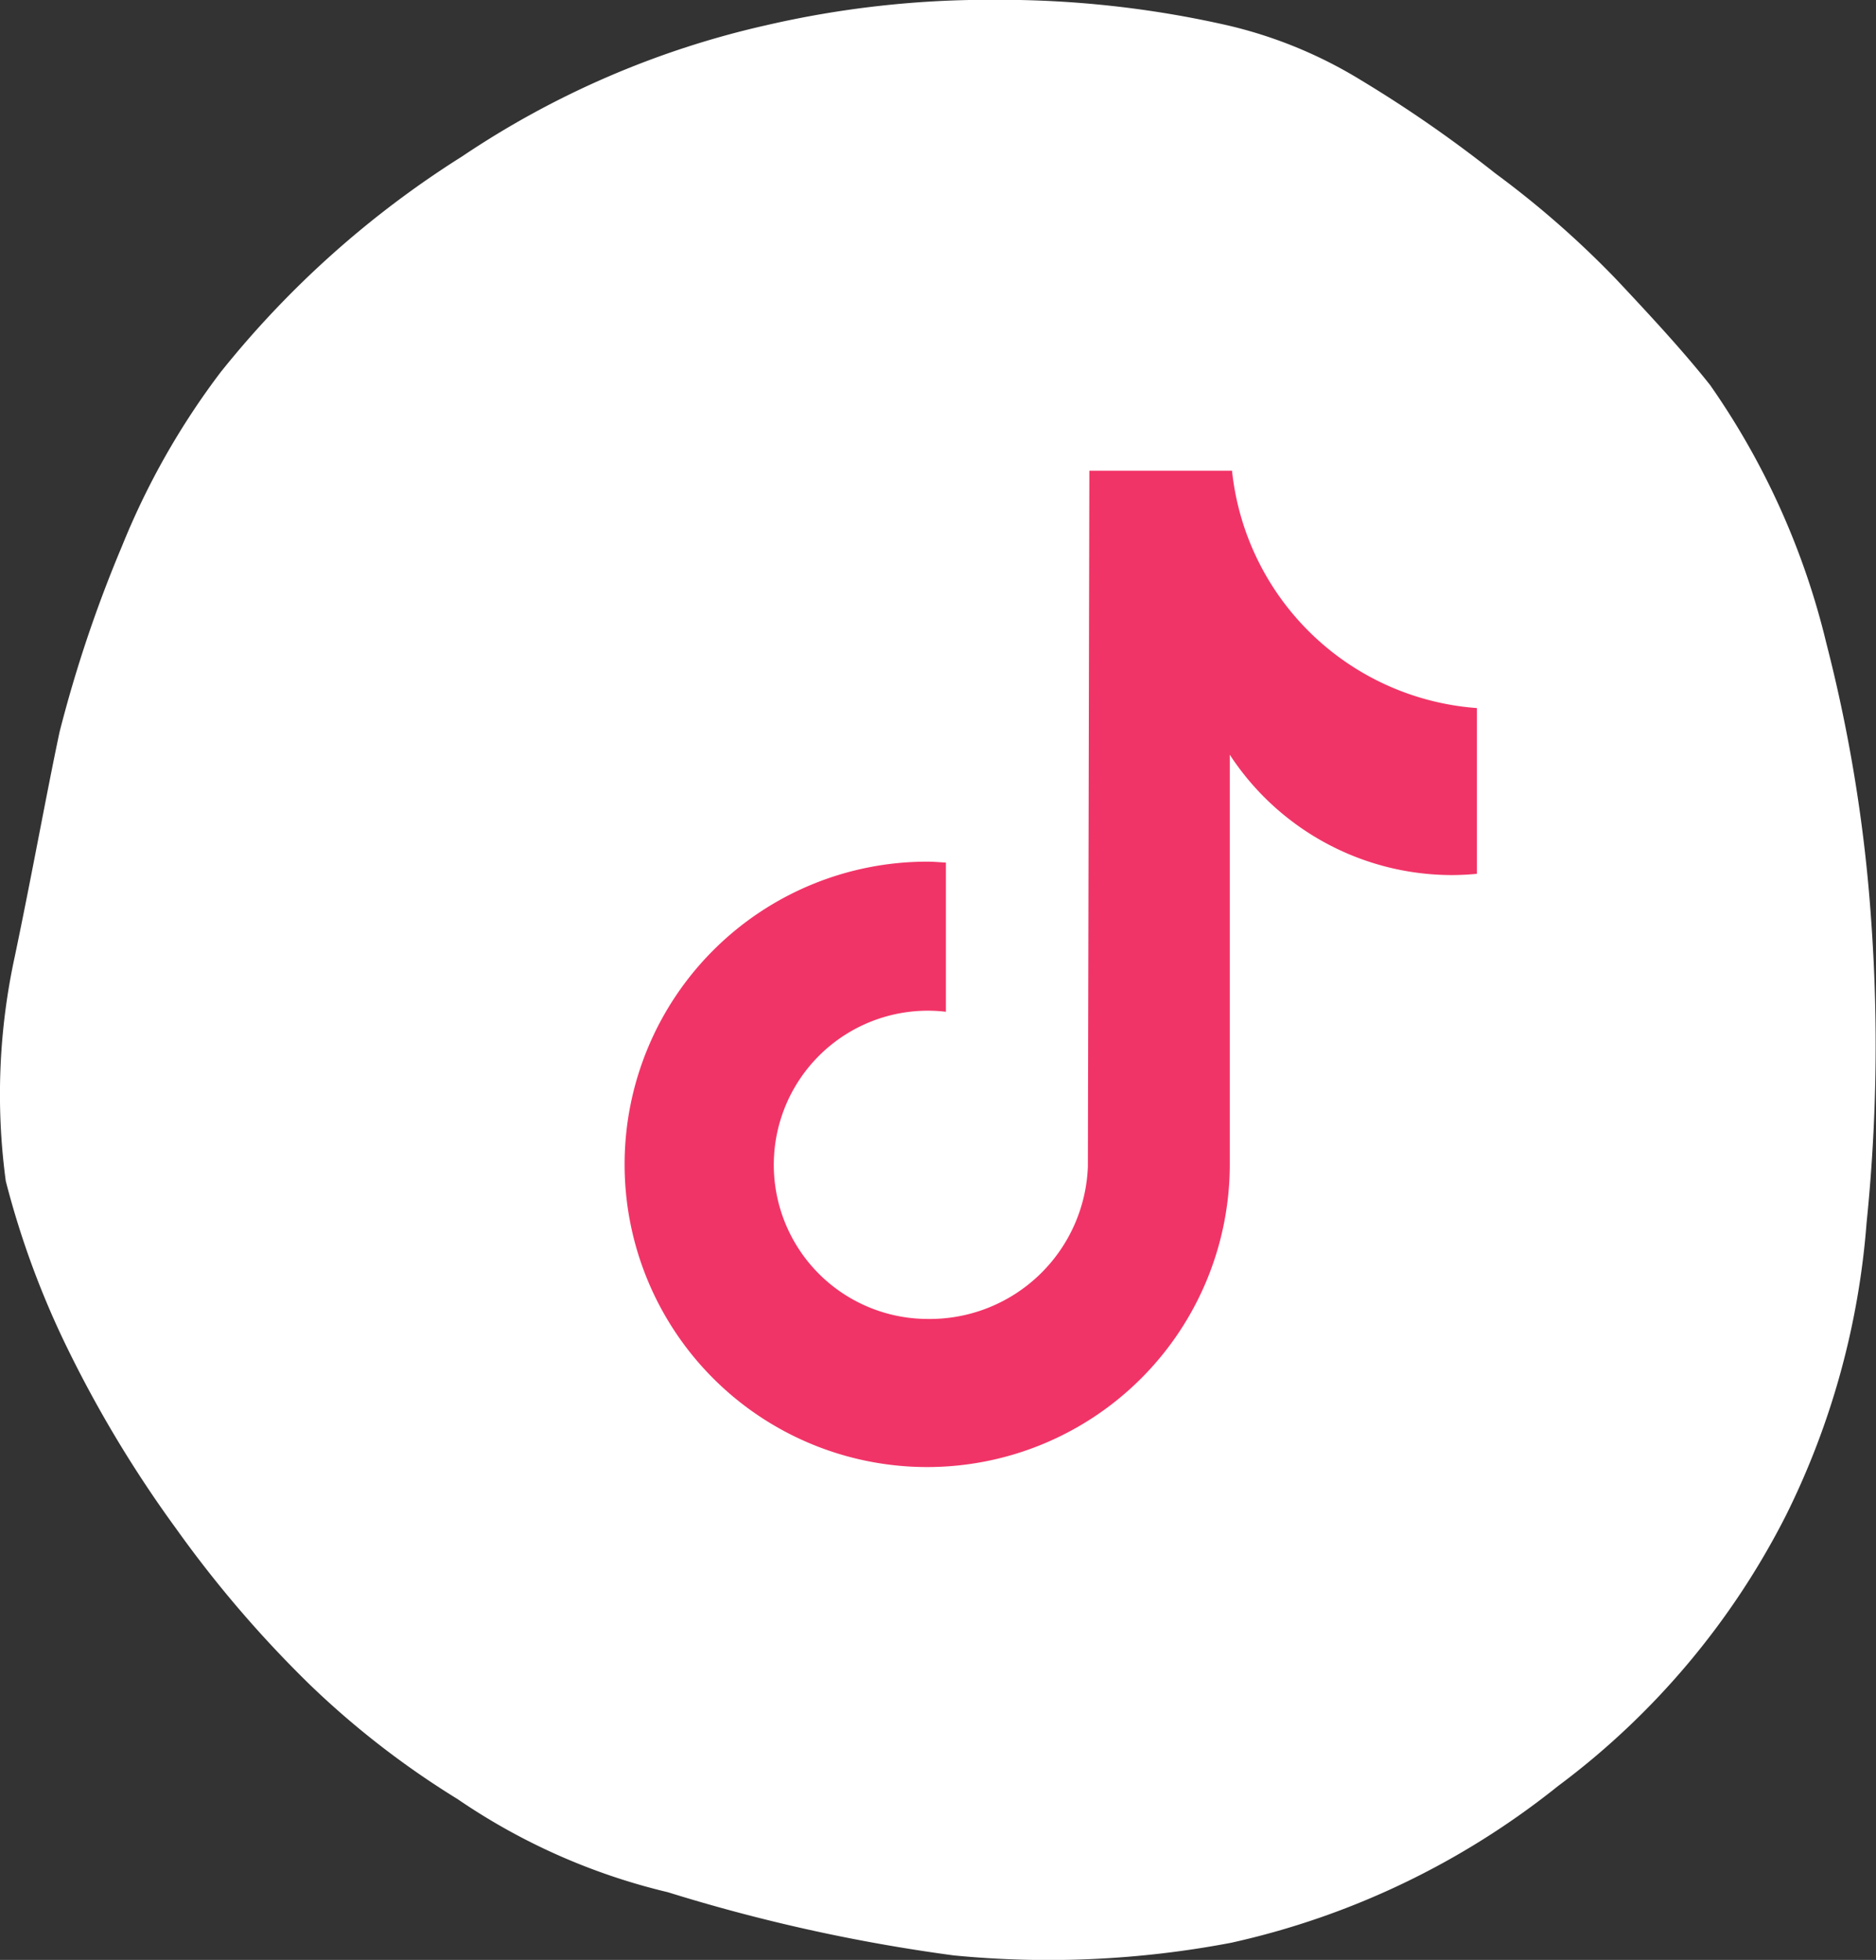
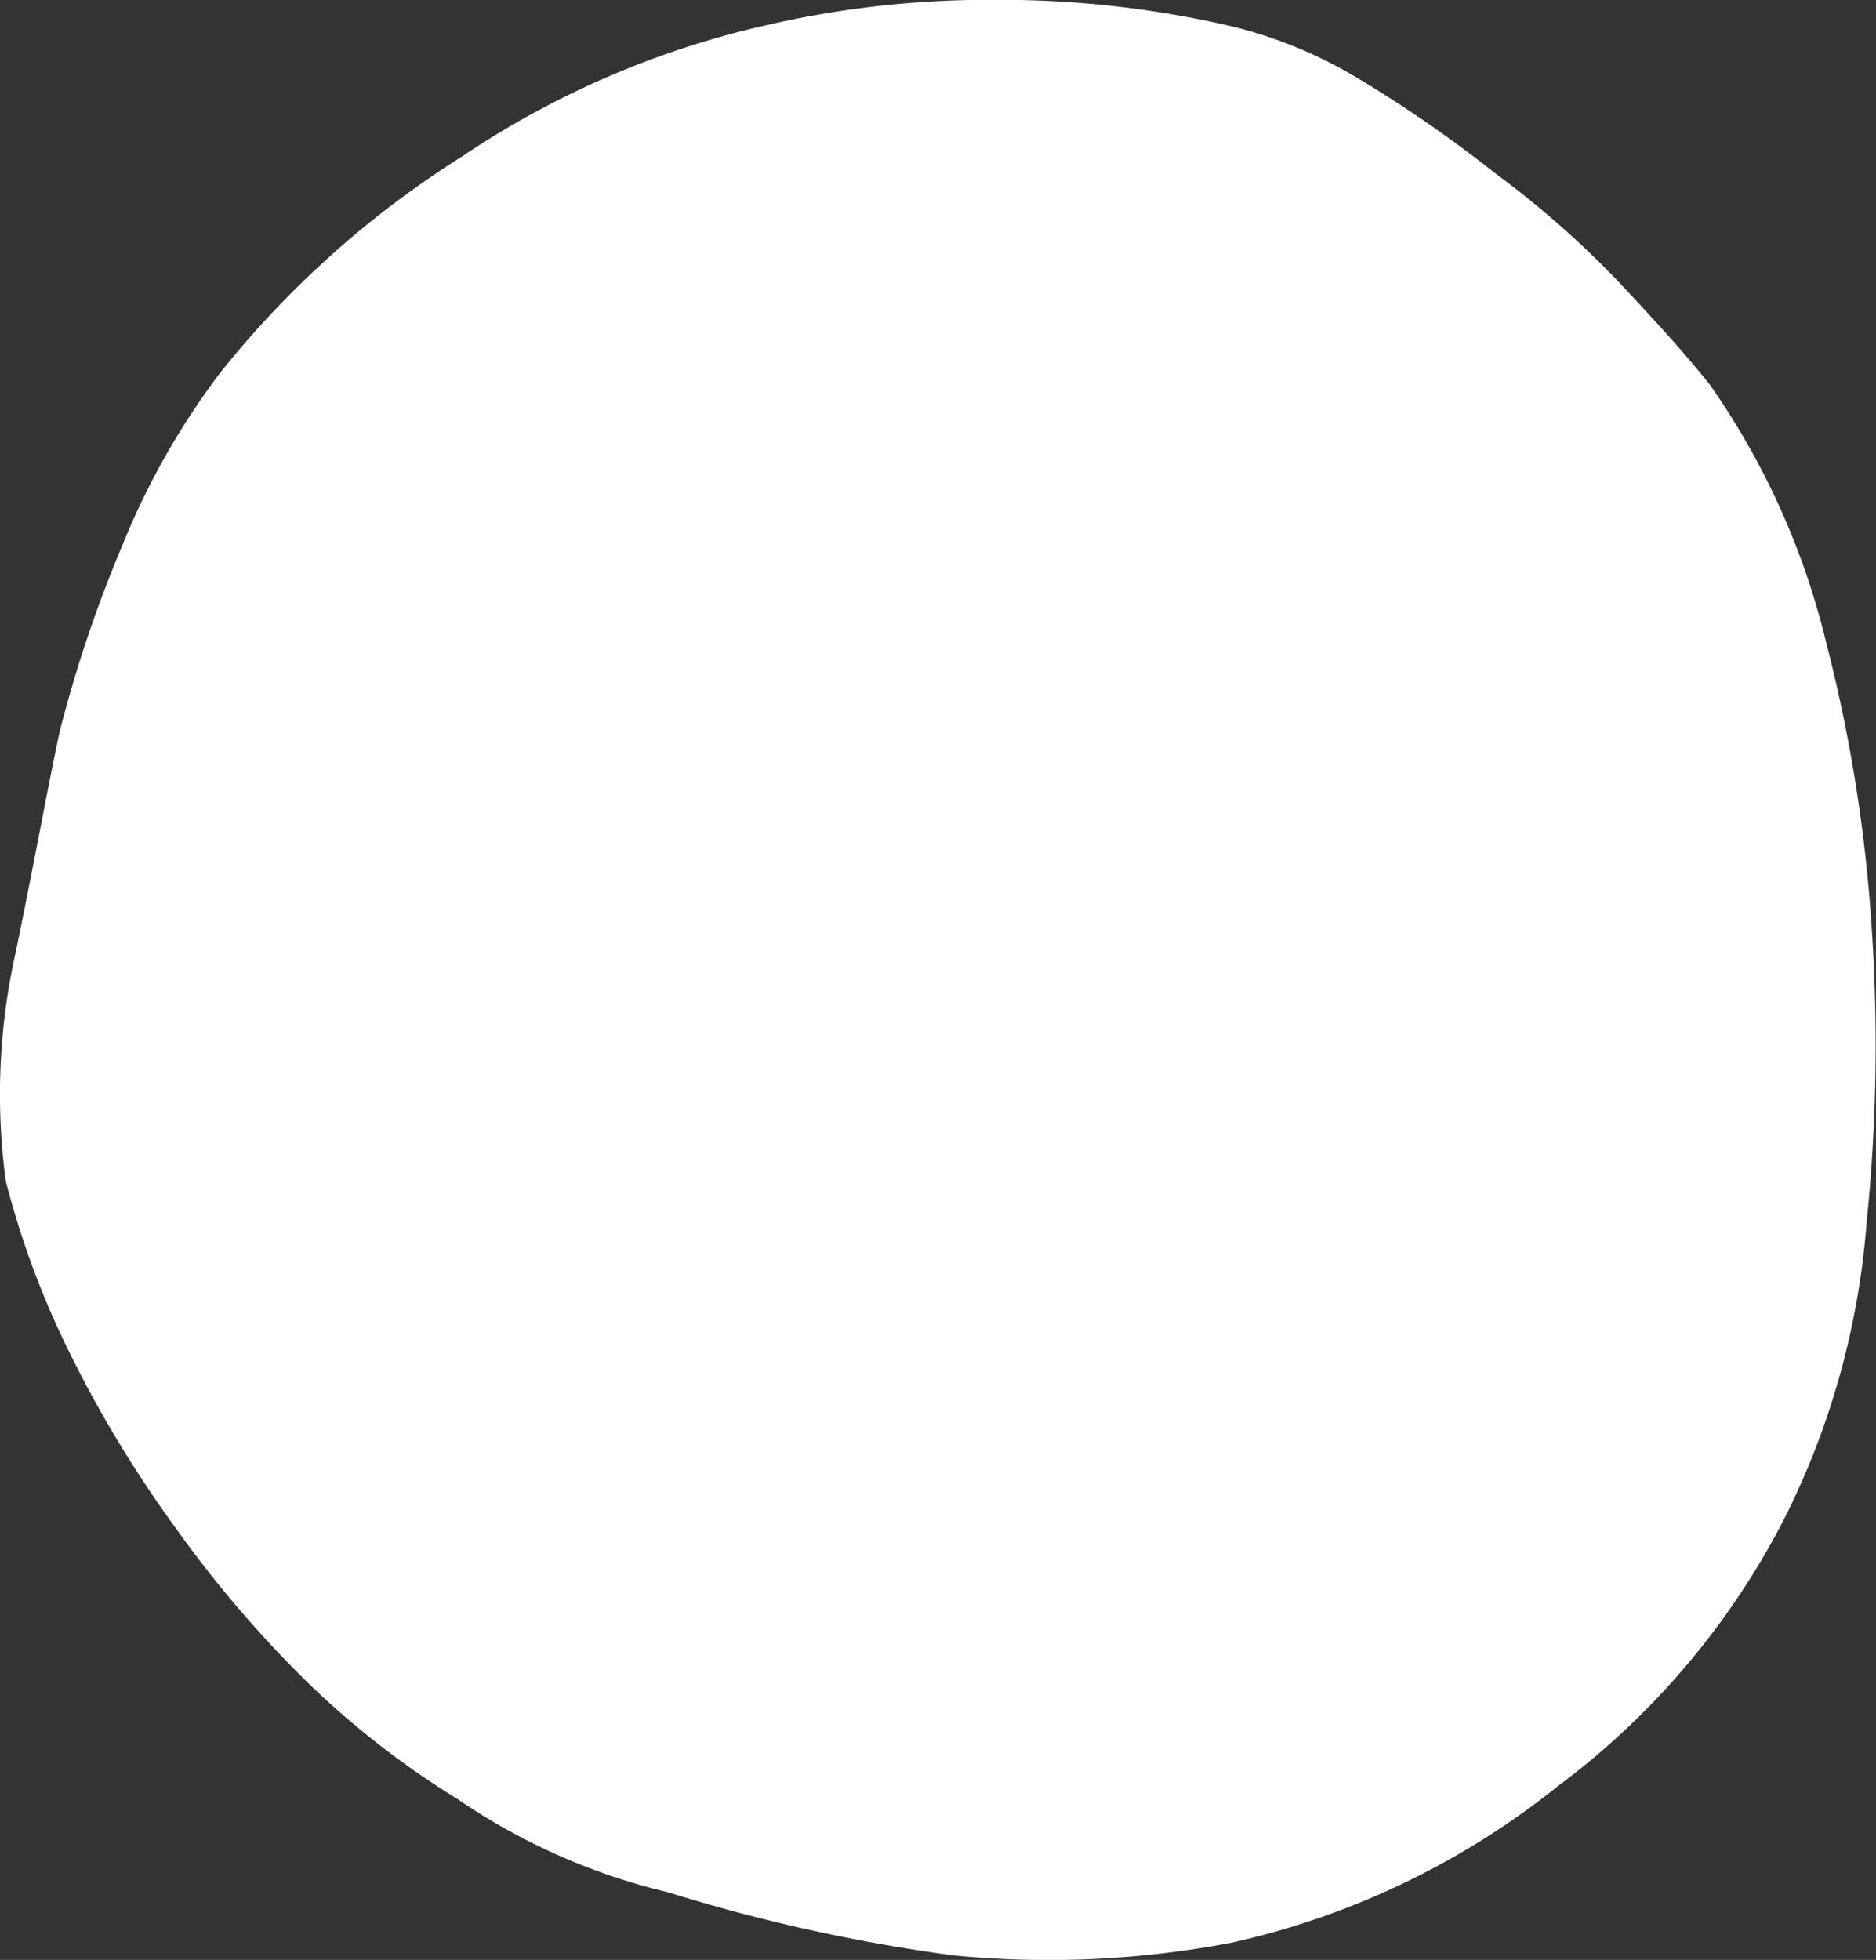
<svg xmlns="http://www.w3.org/2000/svg" width="31.768" height="33.177">
  <rect width="100%" height="100%" fill="#333333" stroke="none" />
  <g id="Group_11614" data-name="Group 11614" transform="translate(-342 -4939)">
    <g id="Group_11147" data-name="Group 11147" transform="translate(73.99)">
      <path id="Path_3818" data-name="Path 3818" d="M1083.878 385.131a10.673 10.673 0 01-3.56-1.576 14.724 14.724 0 01-2.5-1.935 19.544 19.544 0 01-2.272-2.651 20.241 20.241 0 01-1.818-3.01 14.805 14.805 0 01-1.061-2.866 10.974 10.974 0 01.152-3.8c.3-1.433.53-2.723.758-3.8a22.2 22.2 0 011.06-3.153 12.772 12.772 0 011.667-2.938 16.44 16.44 0 014.09-3.654 15.212 15.212 0 015.151-2.221 16.748 16.748 0 013.863-.43 17.412 17.412 0 013.939.43 7.623 7.623 0 012.272.932 21.721 21.721 0 012.272 1.576 16.072 16.072 0 012.045 1.791c.606.645 1.136 1.218 1.591 1.791a12.856 12.856 0 011.969 4.371 25.87 25.87 0 01.757 4.658 29.531 29.531 0 01-.076 5.159 13.4 13.4 0 01-1.363 4.944 13.1 13.1 0 01-3.863 4.586 13.531 13.531 0 01-5.53 2.651 16.522 16.522 0 01-4.7.215 29.419 29.419 0 01-4.843-1.07z" transform="translate(-804.559 4585.9)" fill="#fff" />
    </g>
-     <path id="tiktok-share-icon-black-1" d="M27.424 17.792q-.207.02-.415.021a4.5 4.5 0 01-3.768-2.037v6.934a5.124 5.124 0 11-5.124-5.124c.107 0 .212.01.317.016v2.525a2.609 2.609 0 10-.317 5.2 2.679 2.679 0 002.721-2.583l.025-11.775h2.416a4.5 4.5 0 004.147 4.017v2.806" transform="translate(339.584 4936)" fill="#f13467" />
  </g>
</svg>